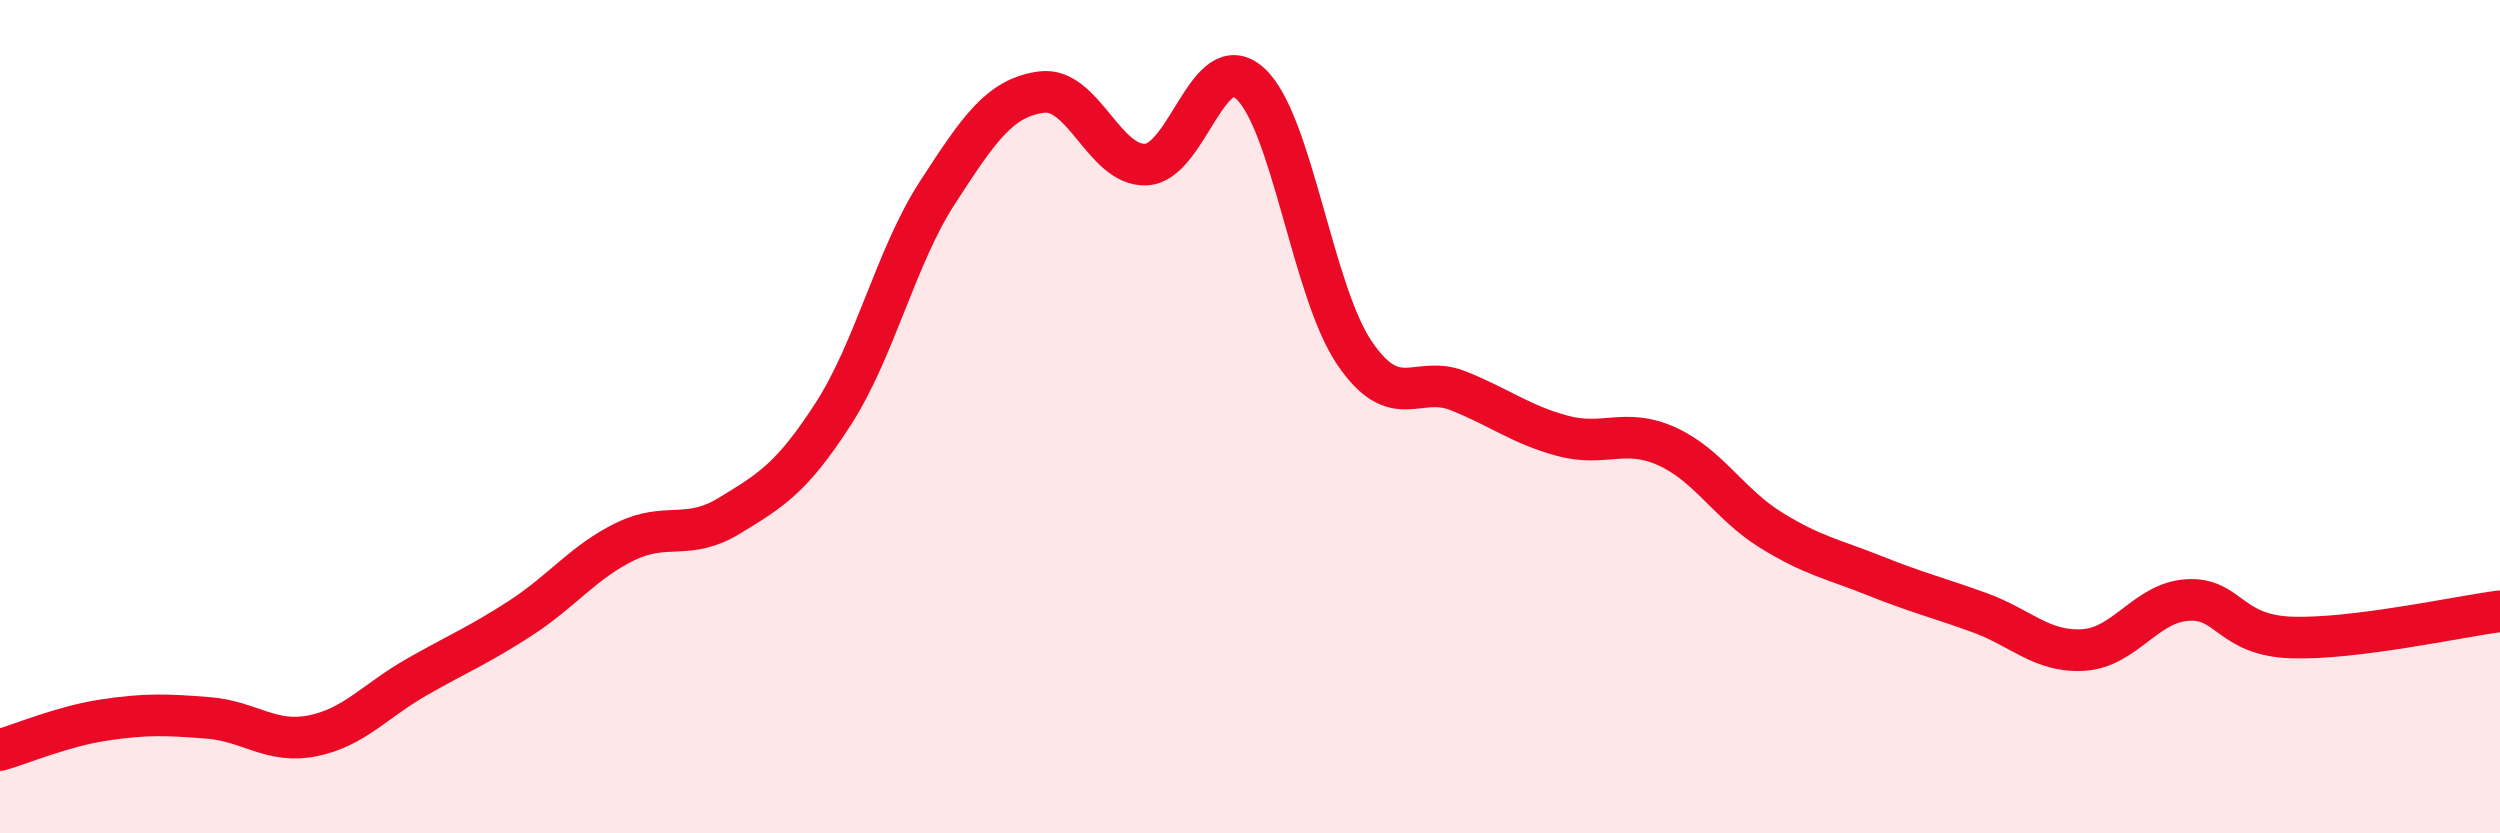
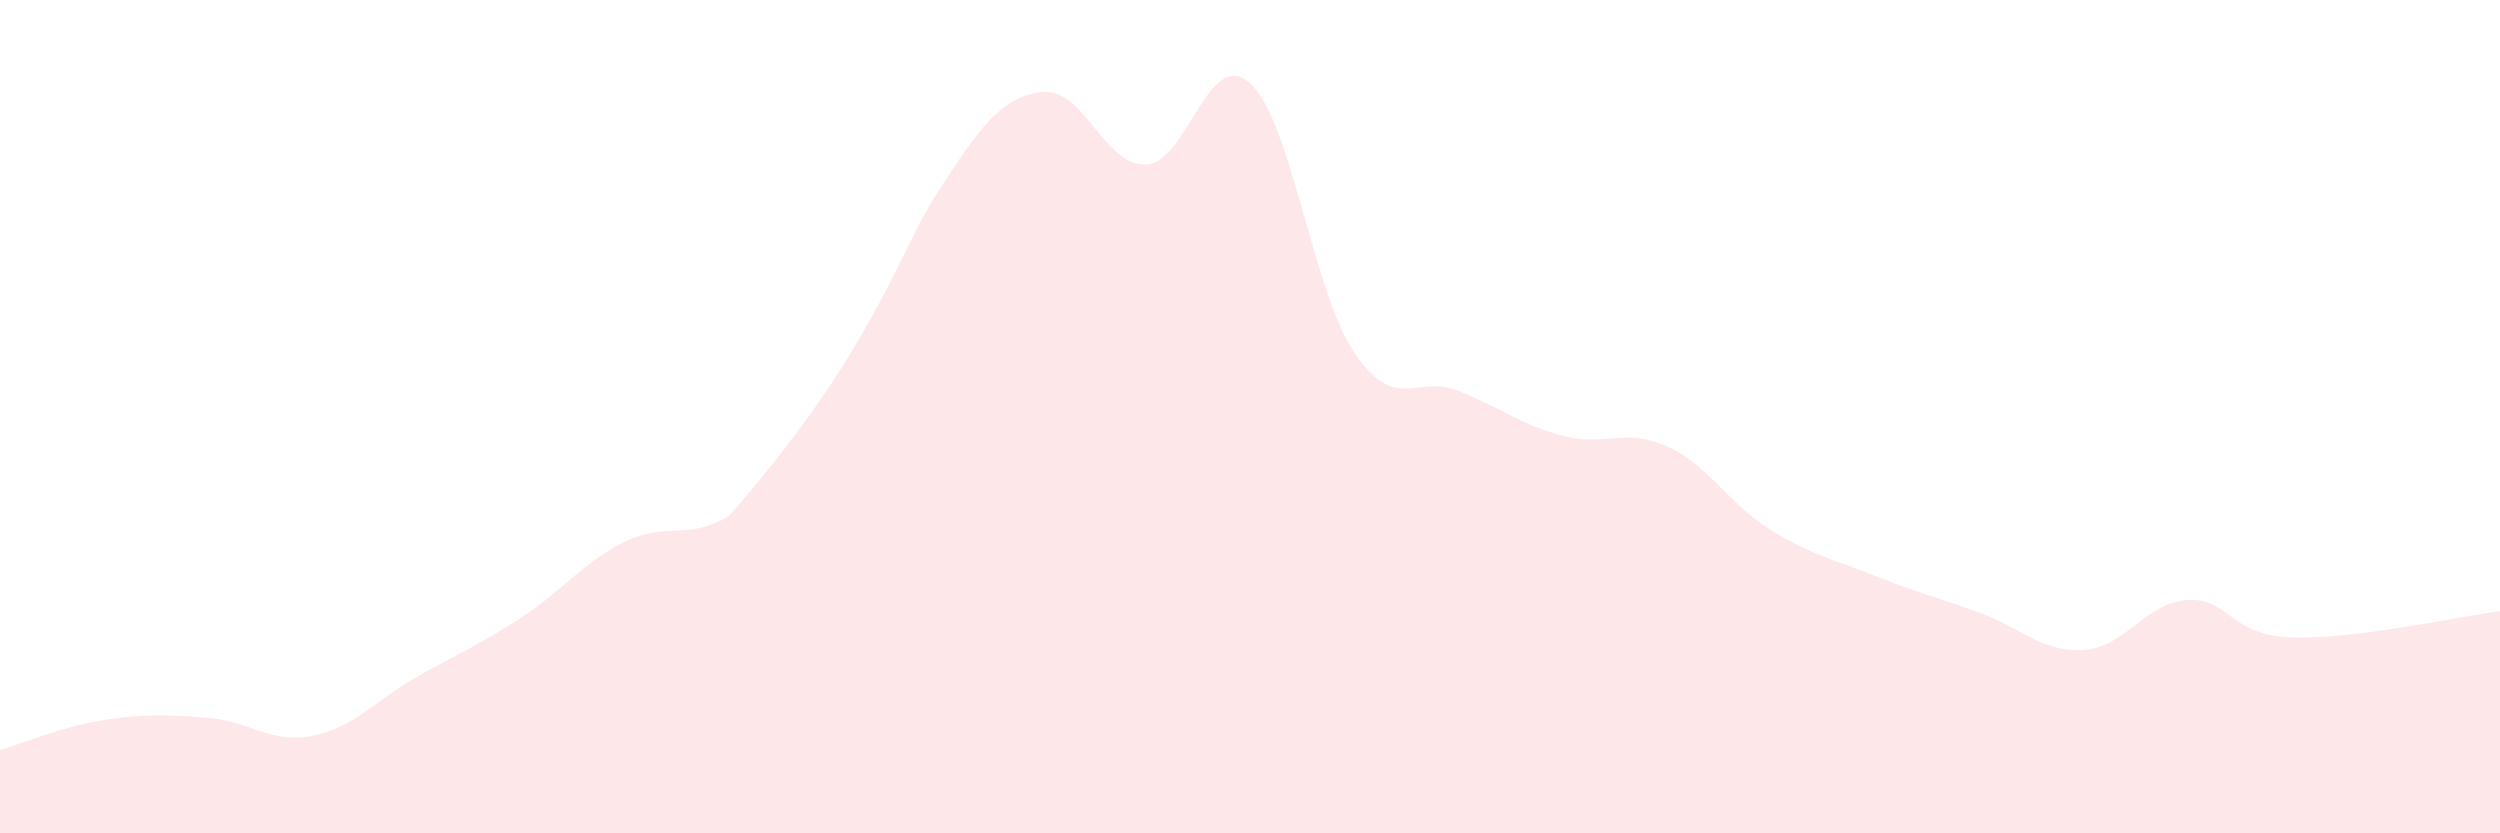
<svg xmlns="http://www.w3.org/2000/svg" width="60" height="20" viewBox="0 0 60 20">
-   <path d="M 0,18 C 0.5,17.86 1.5,17.43 2.5,17.28 C 3.5,17.13 4,17.15 5,17.23 C 6,17.31 6.5,17.86 7.5,17.66 C 8.5,17.46 9,16.82 10,16.25 C 11,15.68 11.5,15.48 12.5,14.83 C 13.5,14.18 14,13.49 15,13 C 16,12.51 16.5,12.99 17.5,12.38 C 18.5,11.77 19,11.48 20,9.93 C 21,8.38 21.5,6.16 22.5,4.62 C 23.5,3.08 24,2.34 25,2.21 C 26,2.08 26.5,3.99 27.5,3.95 C 28.5,3.91 29,1.1 30,2 C 31,2.9 31.5,6.98 32.5,8.46 C 33.5,9.94 34,8.98 35,9.38 C 36,9.78 36.5,10.19 37.5,10.46 C 38.5,10.73 39,10.26 40,10.71 C 41,11.16 41.5,12.1 42.5,12.72 C 43.5,13.34 44,13.42 45,13.82 C 46,14.22 46.5,14.34 47.5,14.7 C 48.5,15.06 49,15.66 50,15.6 C 51,15.54 51.5,14.46 52.5,14.4 C 53.5,14.34 53.5,15.25 55,15.3 C 56.5,15.35 59,14.8 60,14.67L60 20L0 20Z" fill="#EB0A25" opacity="0.1" stroke-linecap="round" stroke-linejoin="round" />
-   <path d="M 0,18 C 0.5,17.86 1.5,17.43 2.5,17.28 C 3.5,17.13 4,17.15 5,17.23 C 6,17.31 6.5,17.86 7.5,17.66 C 8.5,17.46 9,16.82 10,16.25 C 11,15.68 11.5,15.48 12.5,14.83 C 13.5,14.18 14,13.49 15,13 C 16,12.51 16.5,12.99 17.5,12.38 C 18.5,11.77 19,11.48 20,9.93 C 21,8.38 21.5,6.16 22.5,4.62 C 23.5,3.08 24,2.34 25,2.21 C 26,2.08 26.5,3.99 27.5,3.95 C 28.5,3.91 29,1.1 30,2 C 31,2.9 31.5,6.98 32.5,8.46 C 33.5,9.94 34,8.98 35,9.38 C 36,9.78 36.5,10.19 37.5,10.46 C 38.5,10.73 39,10.26 40,10.71 C 41,11.16 41.5,12.1 42.5,12.72 C 43.5,13.34 44,13.42 45,13.82 C 46,14.22 46.5,14.34 47.5,14.7 C 48.5,15.06 49,15.66 50,15.6 C 51,15.54 51.5,14.46 52.5,14.4 C 53.5,14.34 53.5,15.25 55,15.3 C 56.5,15.35 59,14.8 60,14.67" stroke="#EB0A25" stroke-width="1" fill="none" stroke-linecap="round" stroke-linejoin="round" />
+   <path d="M 0,18 C 0.5,17.86 1.5,17.43 2.5,17.28 C 3.5,17.13 4,17.15 5,17.23 C 6,17.31 6.5,17.86 7.5,17.66 C 8.5,17.46 9,16.82 10,16.25 C 11,15.68 11.5,15.48 12.5,14.83 C 13.5,14.18 14,13.49 15,13 C 16,12.51 16.5,12.99 17.5,12.38 C 21,8.38 21.5,6.16 22.5,4.62 C 23.5,3.08 24,2.34 25,2.21 C 26,2.08 26.5,3.99 27.5,3.95 C 28.5,3.91 29,1.1 30,2 C 31,2.9 31.5,6.98 32.5,8.46 C 33.5,9.94 34,8.98 35,9.38 C 36,9.78 36.5,10.19 37.5,10.46 C 38.5,10.73 39,10.26 40,10.71 C 41,11.16 41.5,12.1 42.5,12.72 C 43.5,13.34 44,13.42 45,13.82 C 46,14.22 46.5,14.34 47.5,14.7 C 48.5,15.06 49,15.66 50,15.6 C 51,15.54 51.5,14.46 52.5,14.4 C 53.5,14.34 53.5,15.25 55,15.3 C 56.5,15.35 59,14.8 60,14.67L60 20L0 20Z" fill="#EB0A25" opacity="0.1" stroke-linecap="round" stroke-linejoin="round" />
</svg>